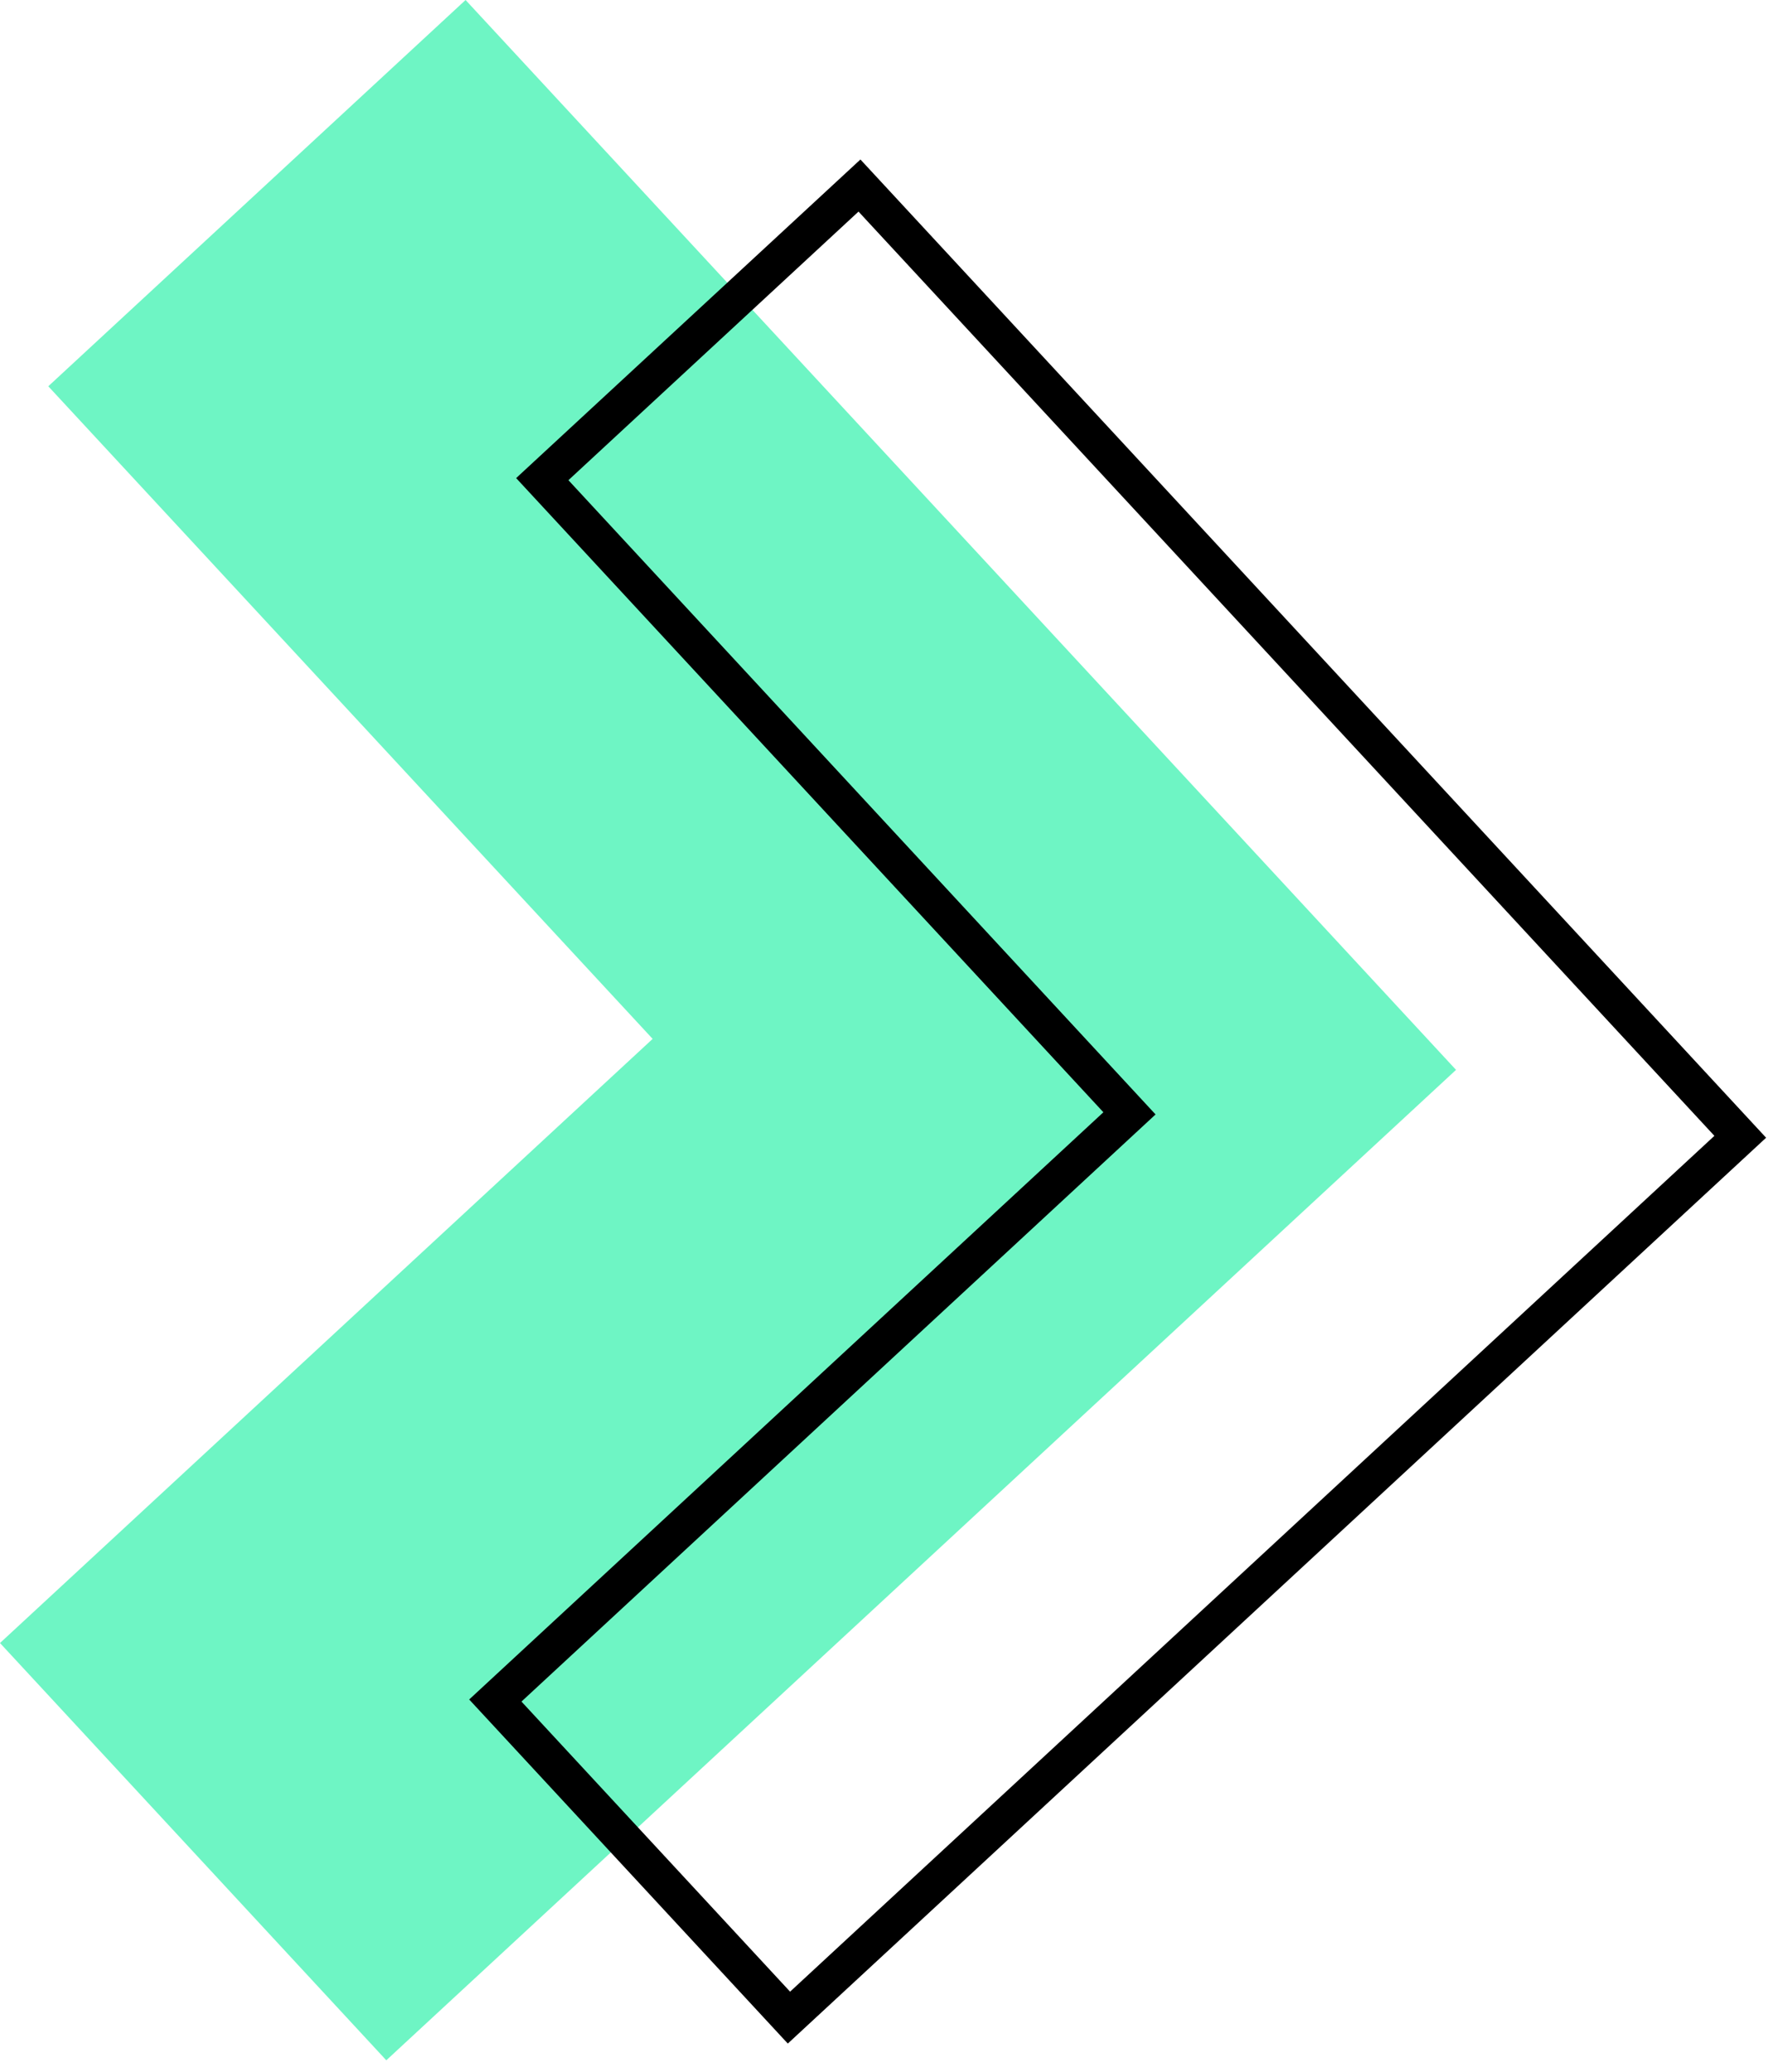
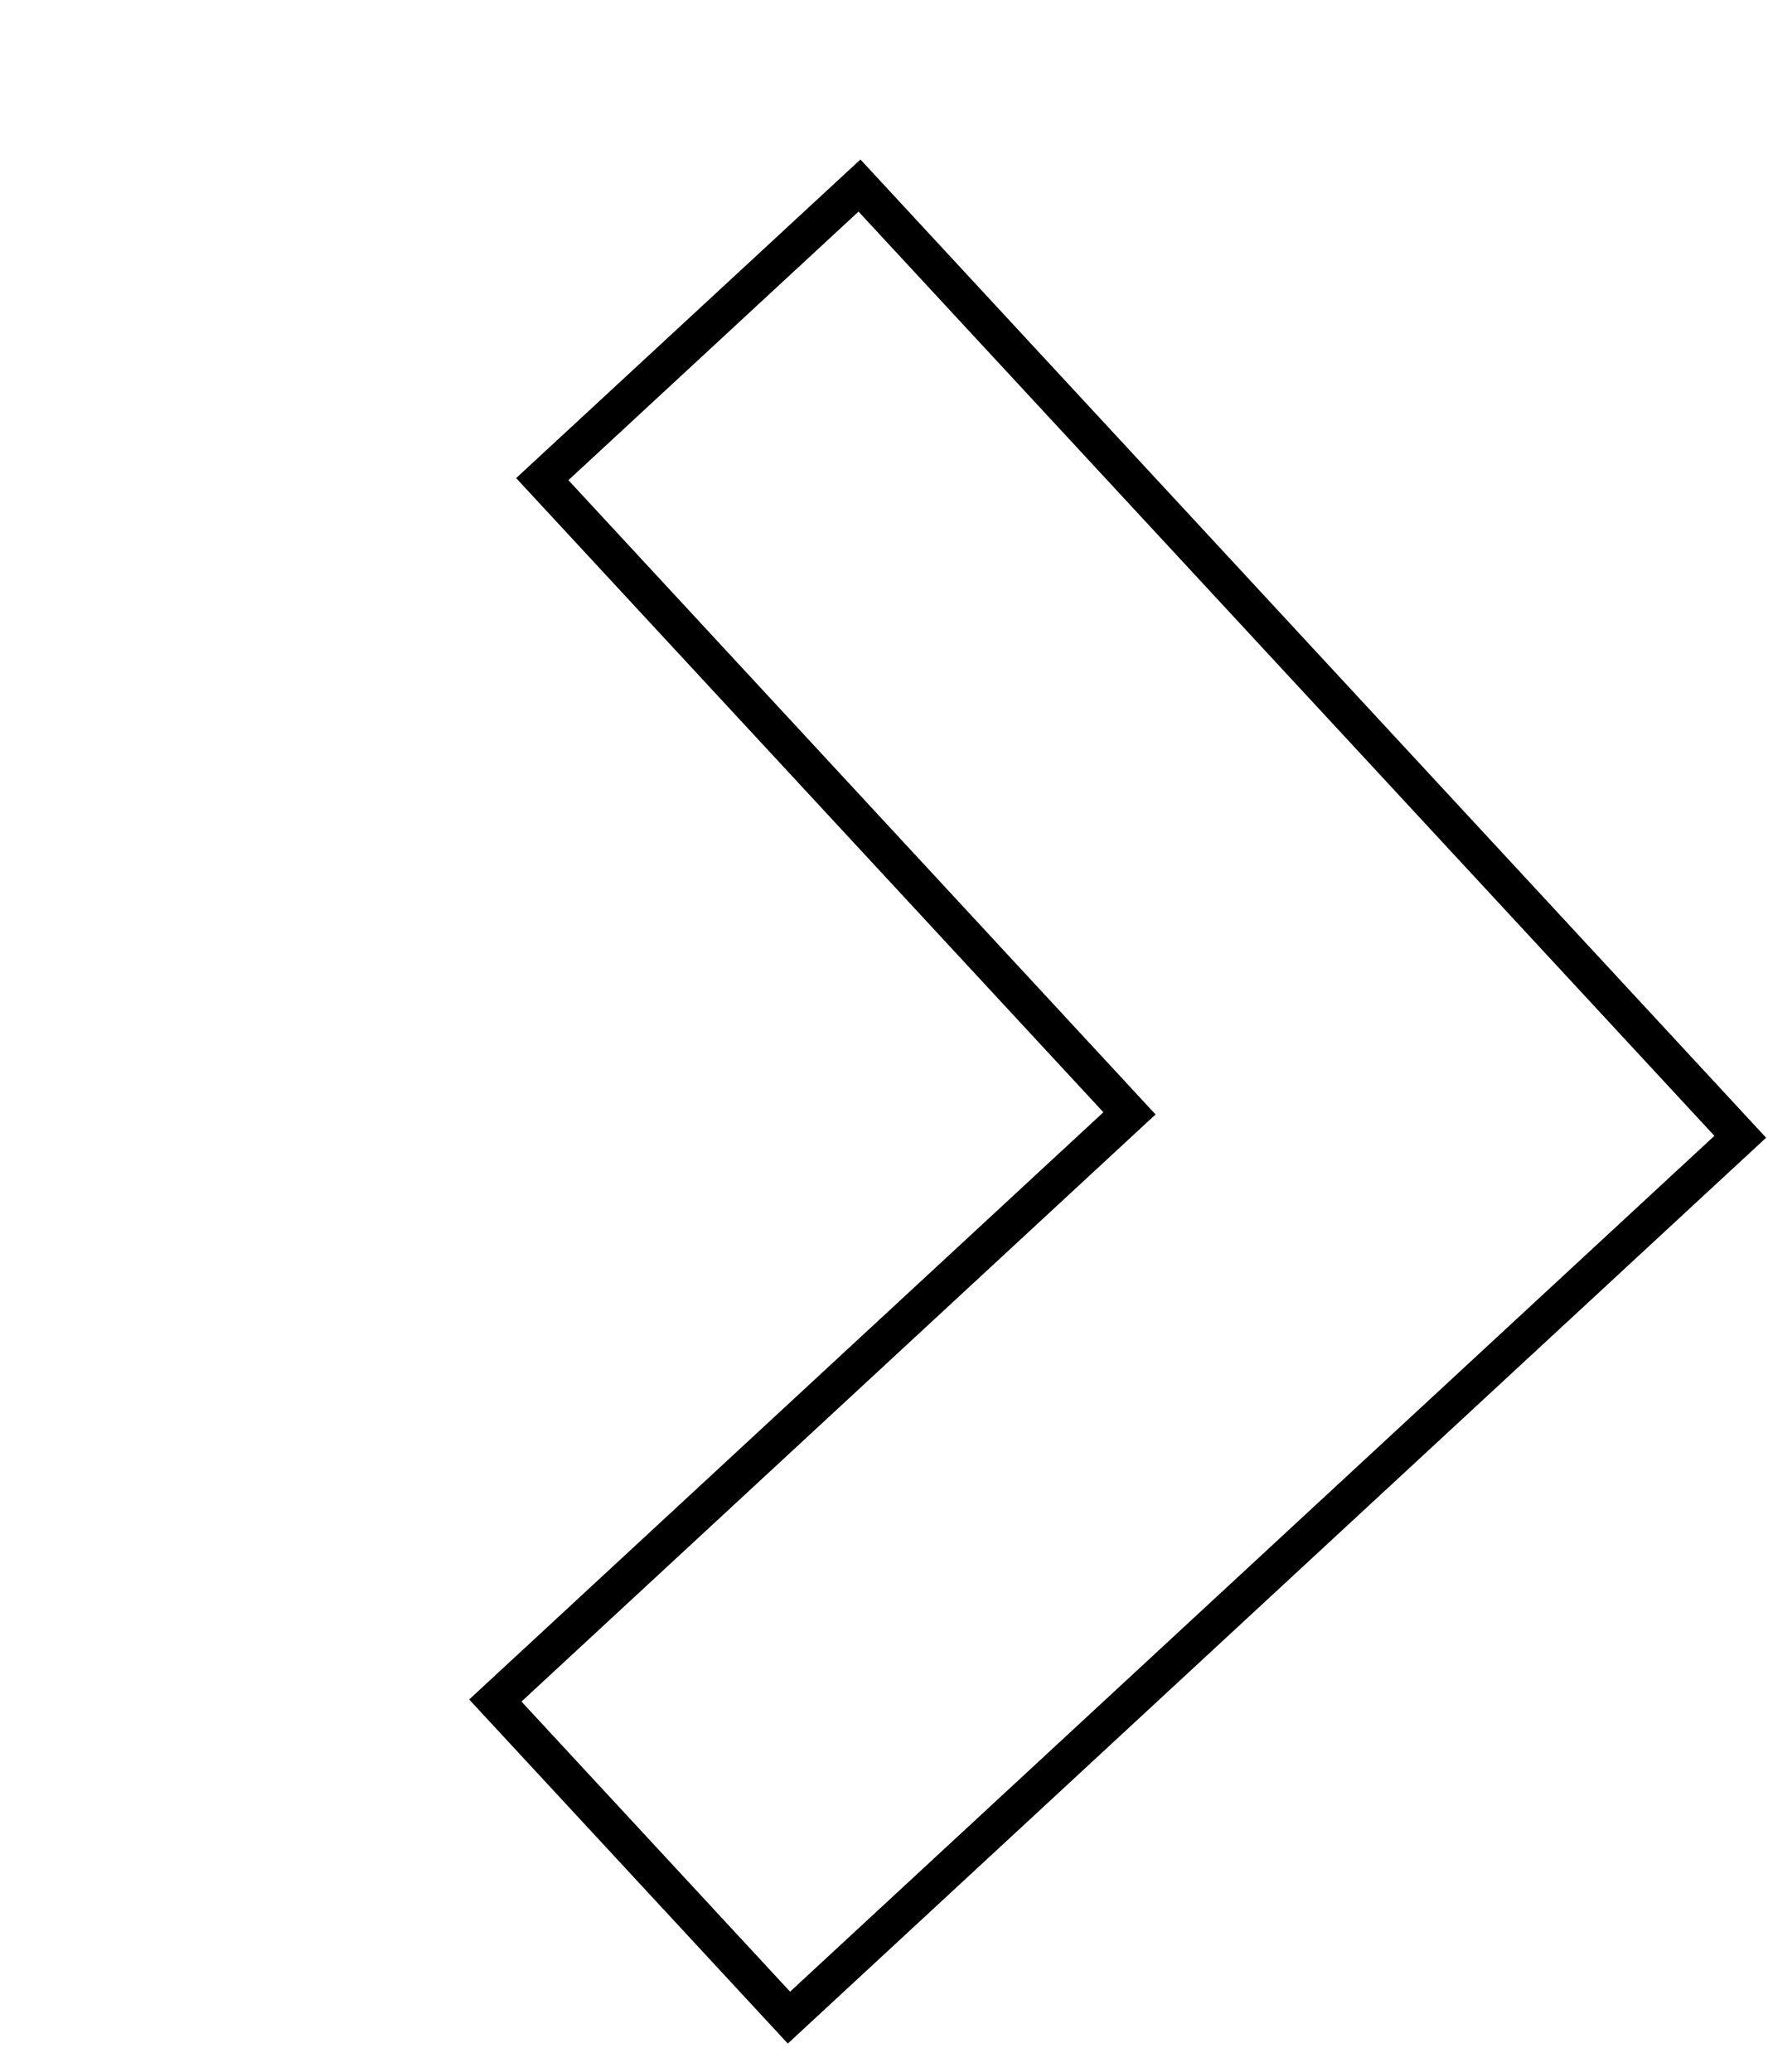
<svg xmlns="http://www.w3.org/2000/svg" width="93" height="109" viewBox="0 0 93 109" fill="none">
-   <path d="M24.49 0L2.54 20.32L34.33 54.65L0 86.43L20.32 108.38L76.59 56.28L24.49 0Z" fill="#6EF5C4" />
  <path d="M92.91 59.86L45.26 8.39L27.15 25.15L58.04 58.51L24.68 89.4L41.44 107.5L92.9 59.85L92.91 59.86ZM60.78 58.62L29.9 25.26L45.16 11.13L45.51 11.51L90.18 59.75L41.56 104.77L27.43 89.51L60.79 58.62H60.78Z" fill="black" />
</svg>